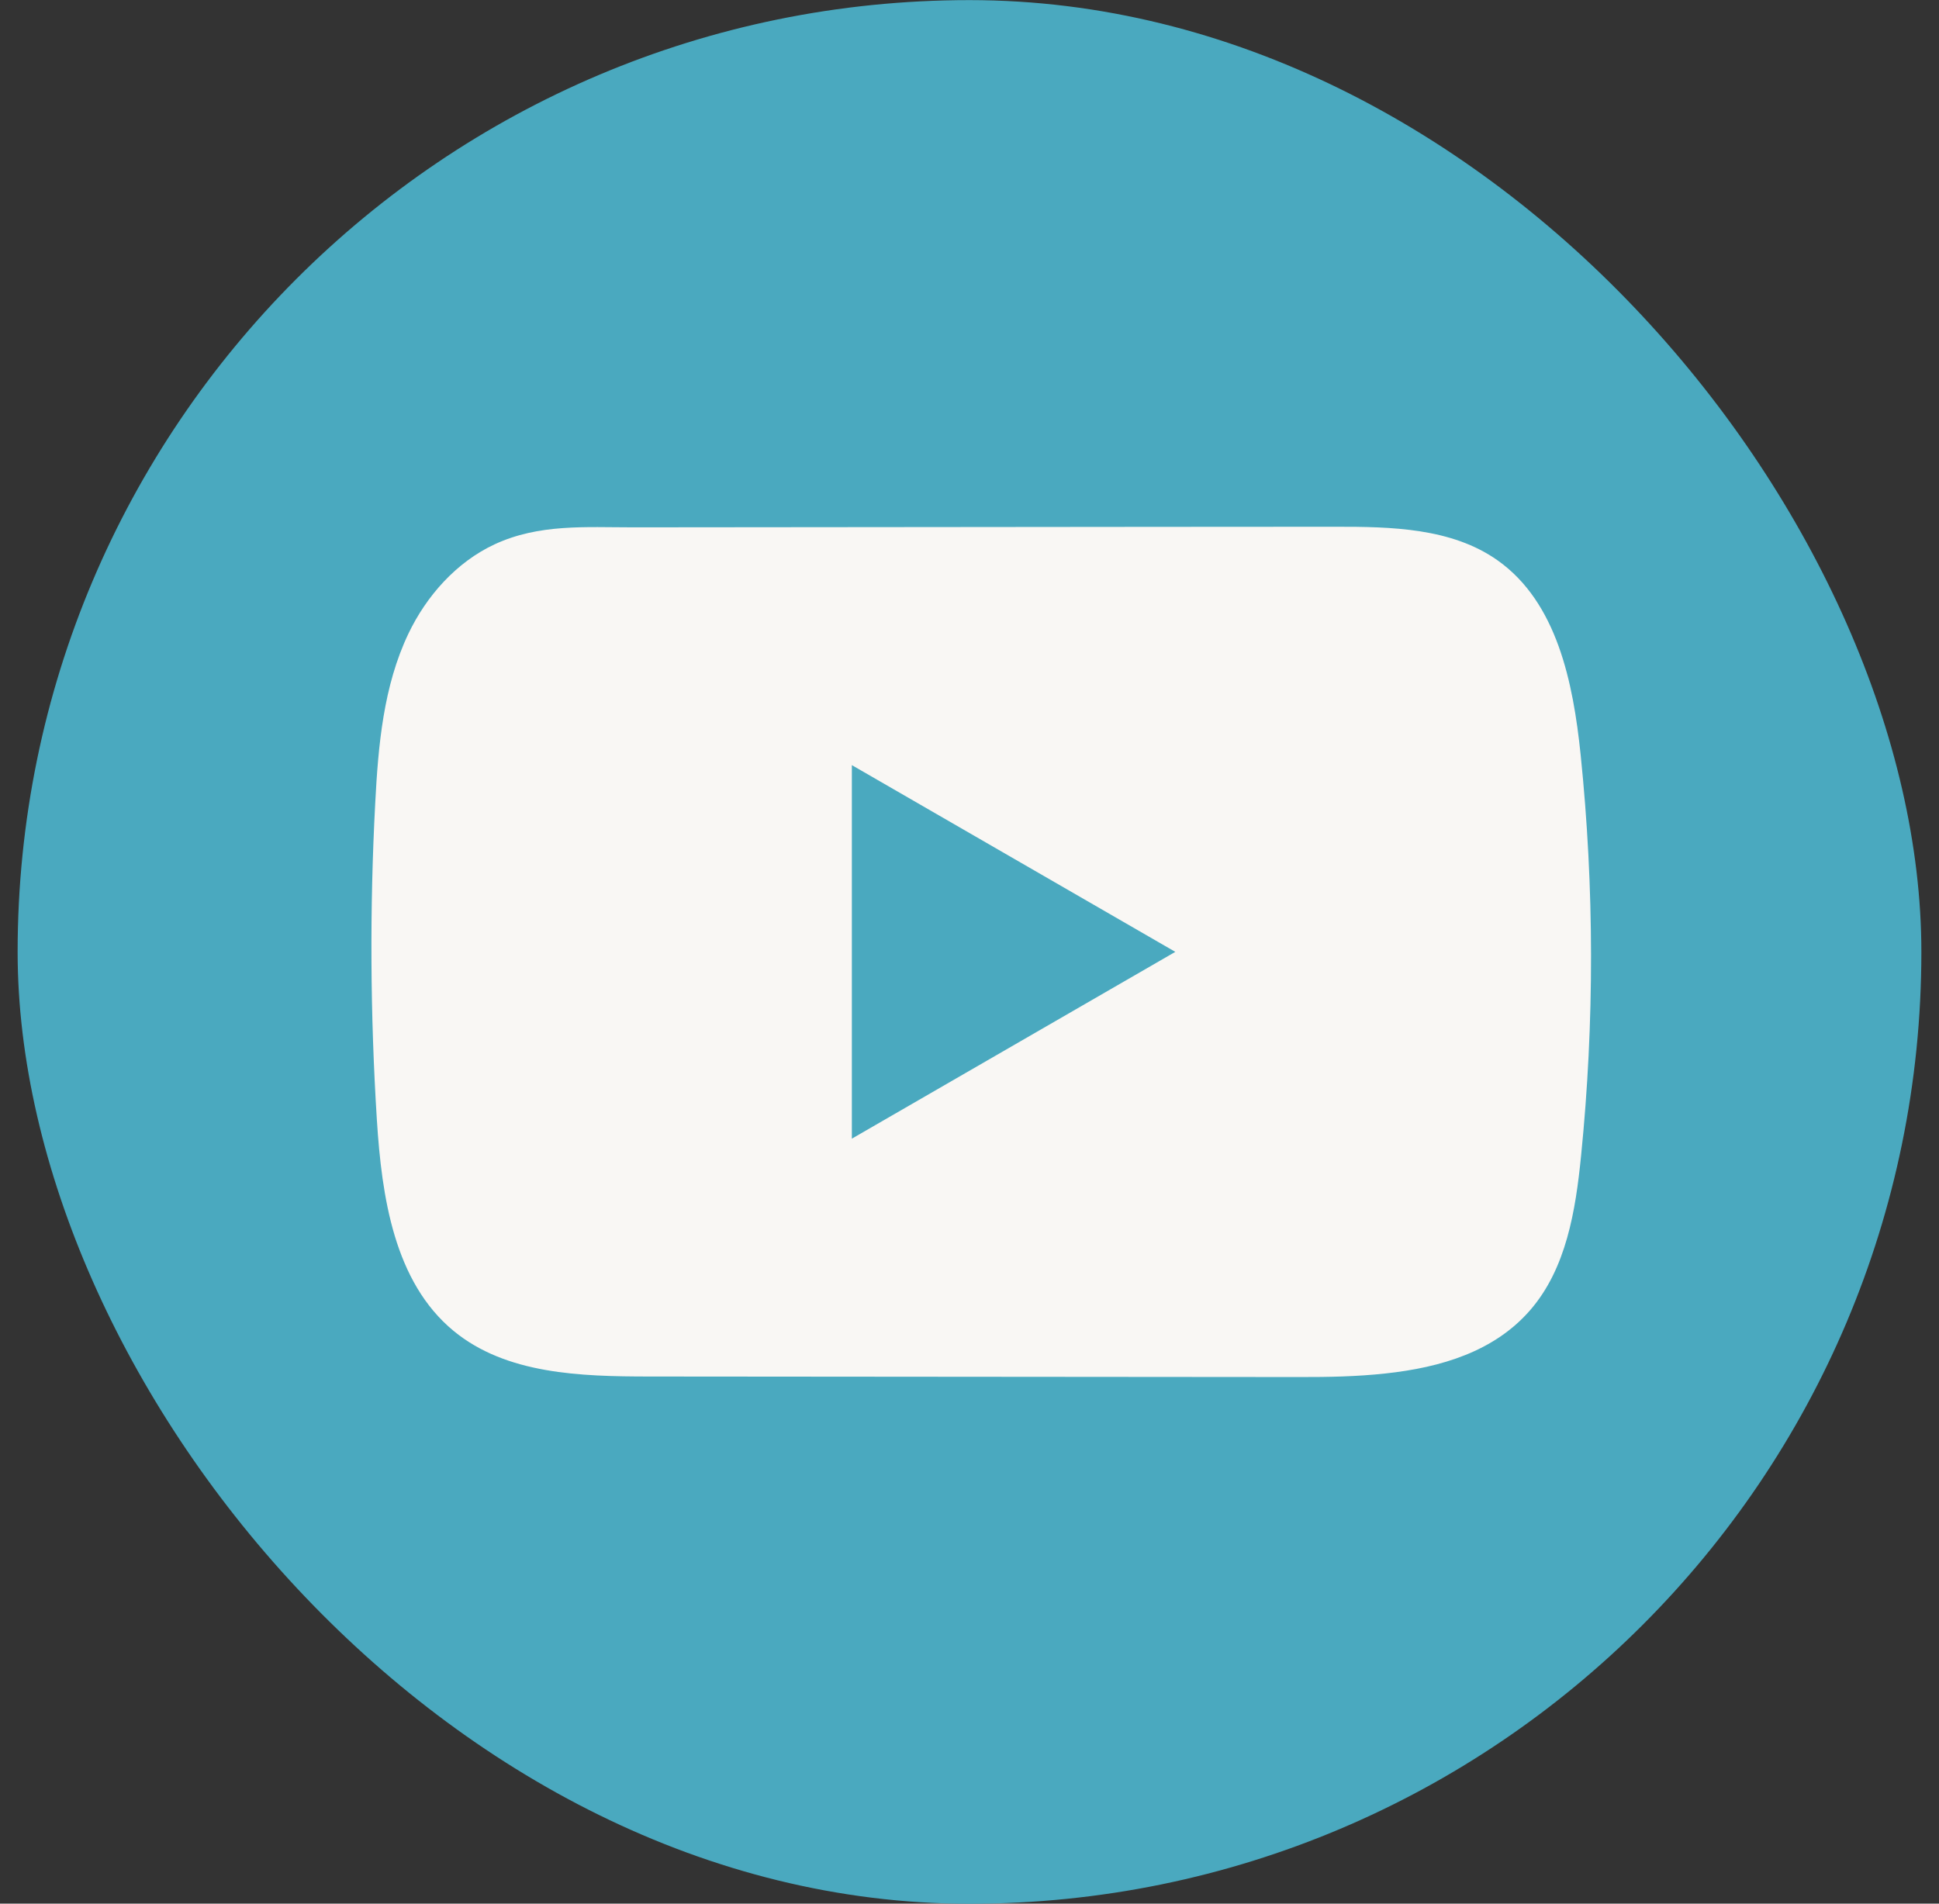
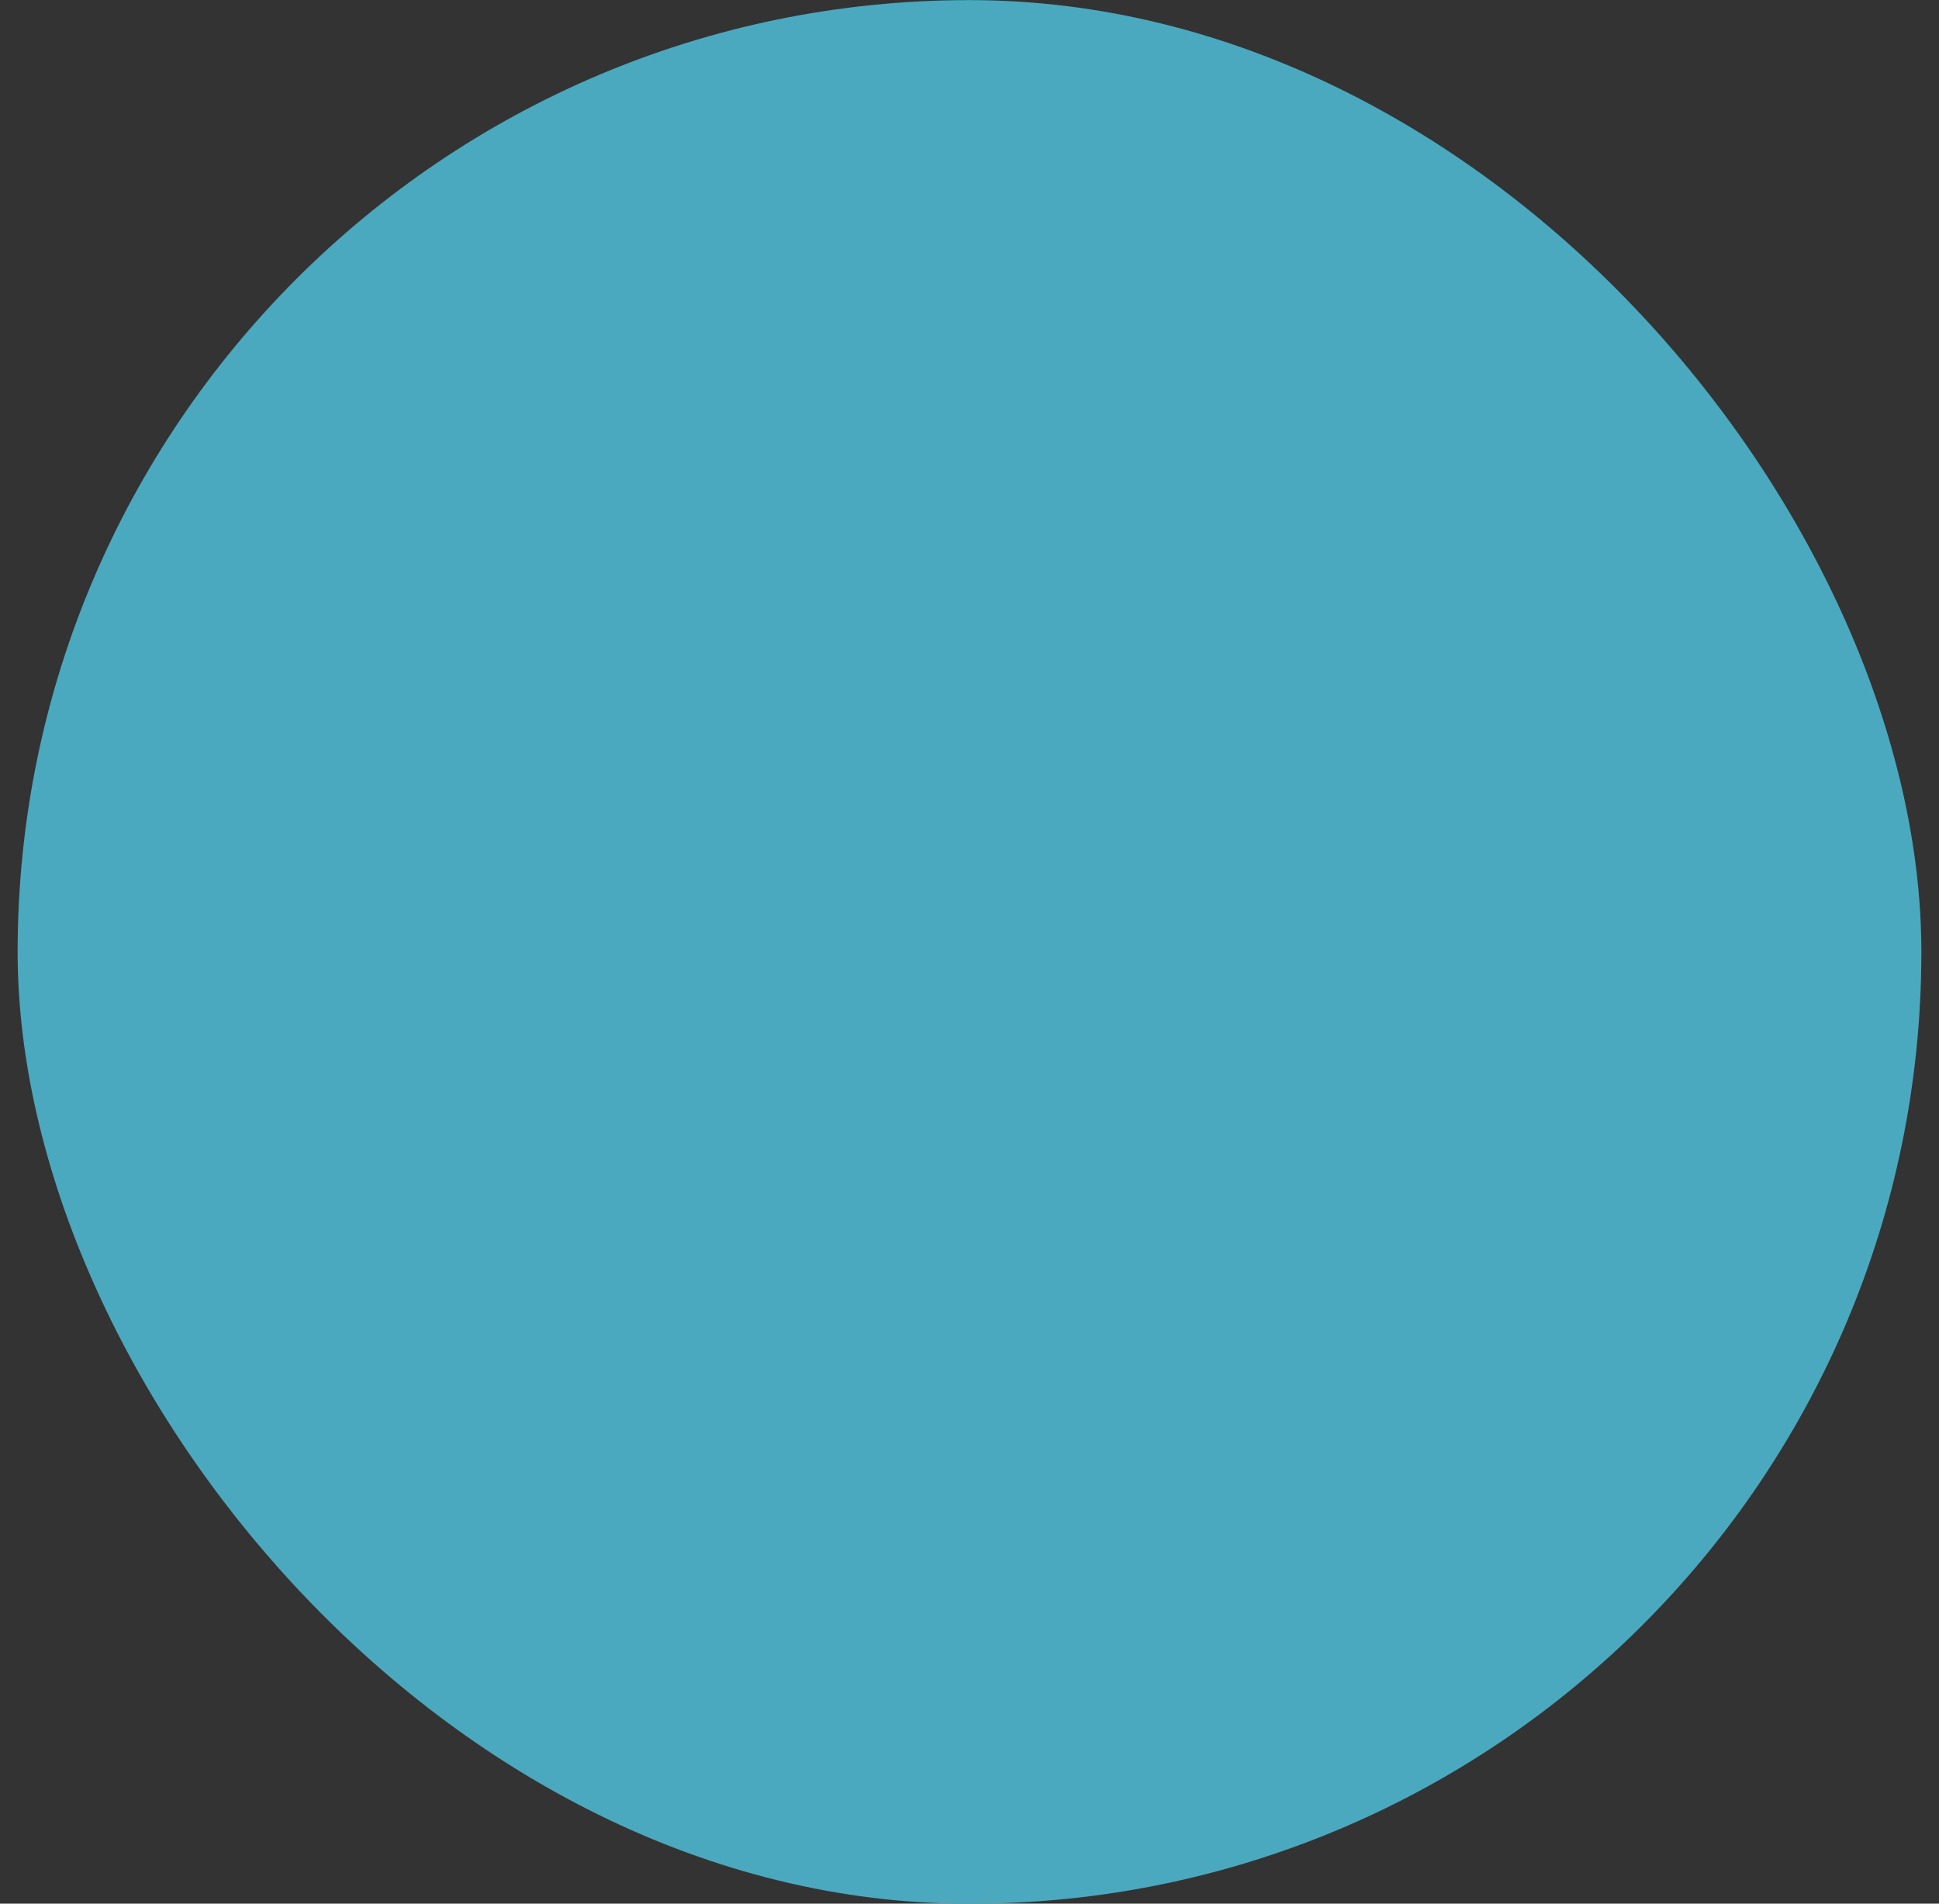
<svg xmlns="http://www.w3.org/2000/svg" width="55" height="54" viewBox="0 0 55 54" fill="none">
  <rect x="0" y="0" width="55" height="54" fill="#333333" stroke="none" />
  <rect x="0.5" y="0.003" width="54" height="54" rx="27" fill="#4AA9BF" />
-   <path d="M44.835 21.408C44.623 19.357 44.165 17.09 42.483 15.898C41.179 14.974 39.466 14.94 37.866 14.942C34.486 14.942 31.103 14.948 27.722 14.95C24.47 14.953 21.218 14.955 17.966 14.959C16.608 14.959 15.287 14.855 14.025 15.443C12.942 15.948 12.094 16.908 11.584 17.976C10.876 19.461 10.728 21.144 10.643 22.787C10.485 25.779 10.502 28.779 10.69 31.769C10.829 33.951 11.18 36.362 12.866 37.753C14.361 38.984 16.471 39.045 18.41 39.047C24.565 39.053 30.721 39.058 36.878 39.062C37.667 39.064 38.491 39.049 39.295 38.961C40.877 38.791 42.386 38.337 43.403 37.165C44.429 35.983 44.693 34.338 44.848 32.78C45.228 29.001 45.224 25.185 44.835 21.408ZM24.163 32.3V21.704L33.338 27.001L24.163 32.3Z" fill="#F9F7F4" />
</svg>